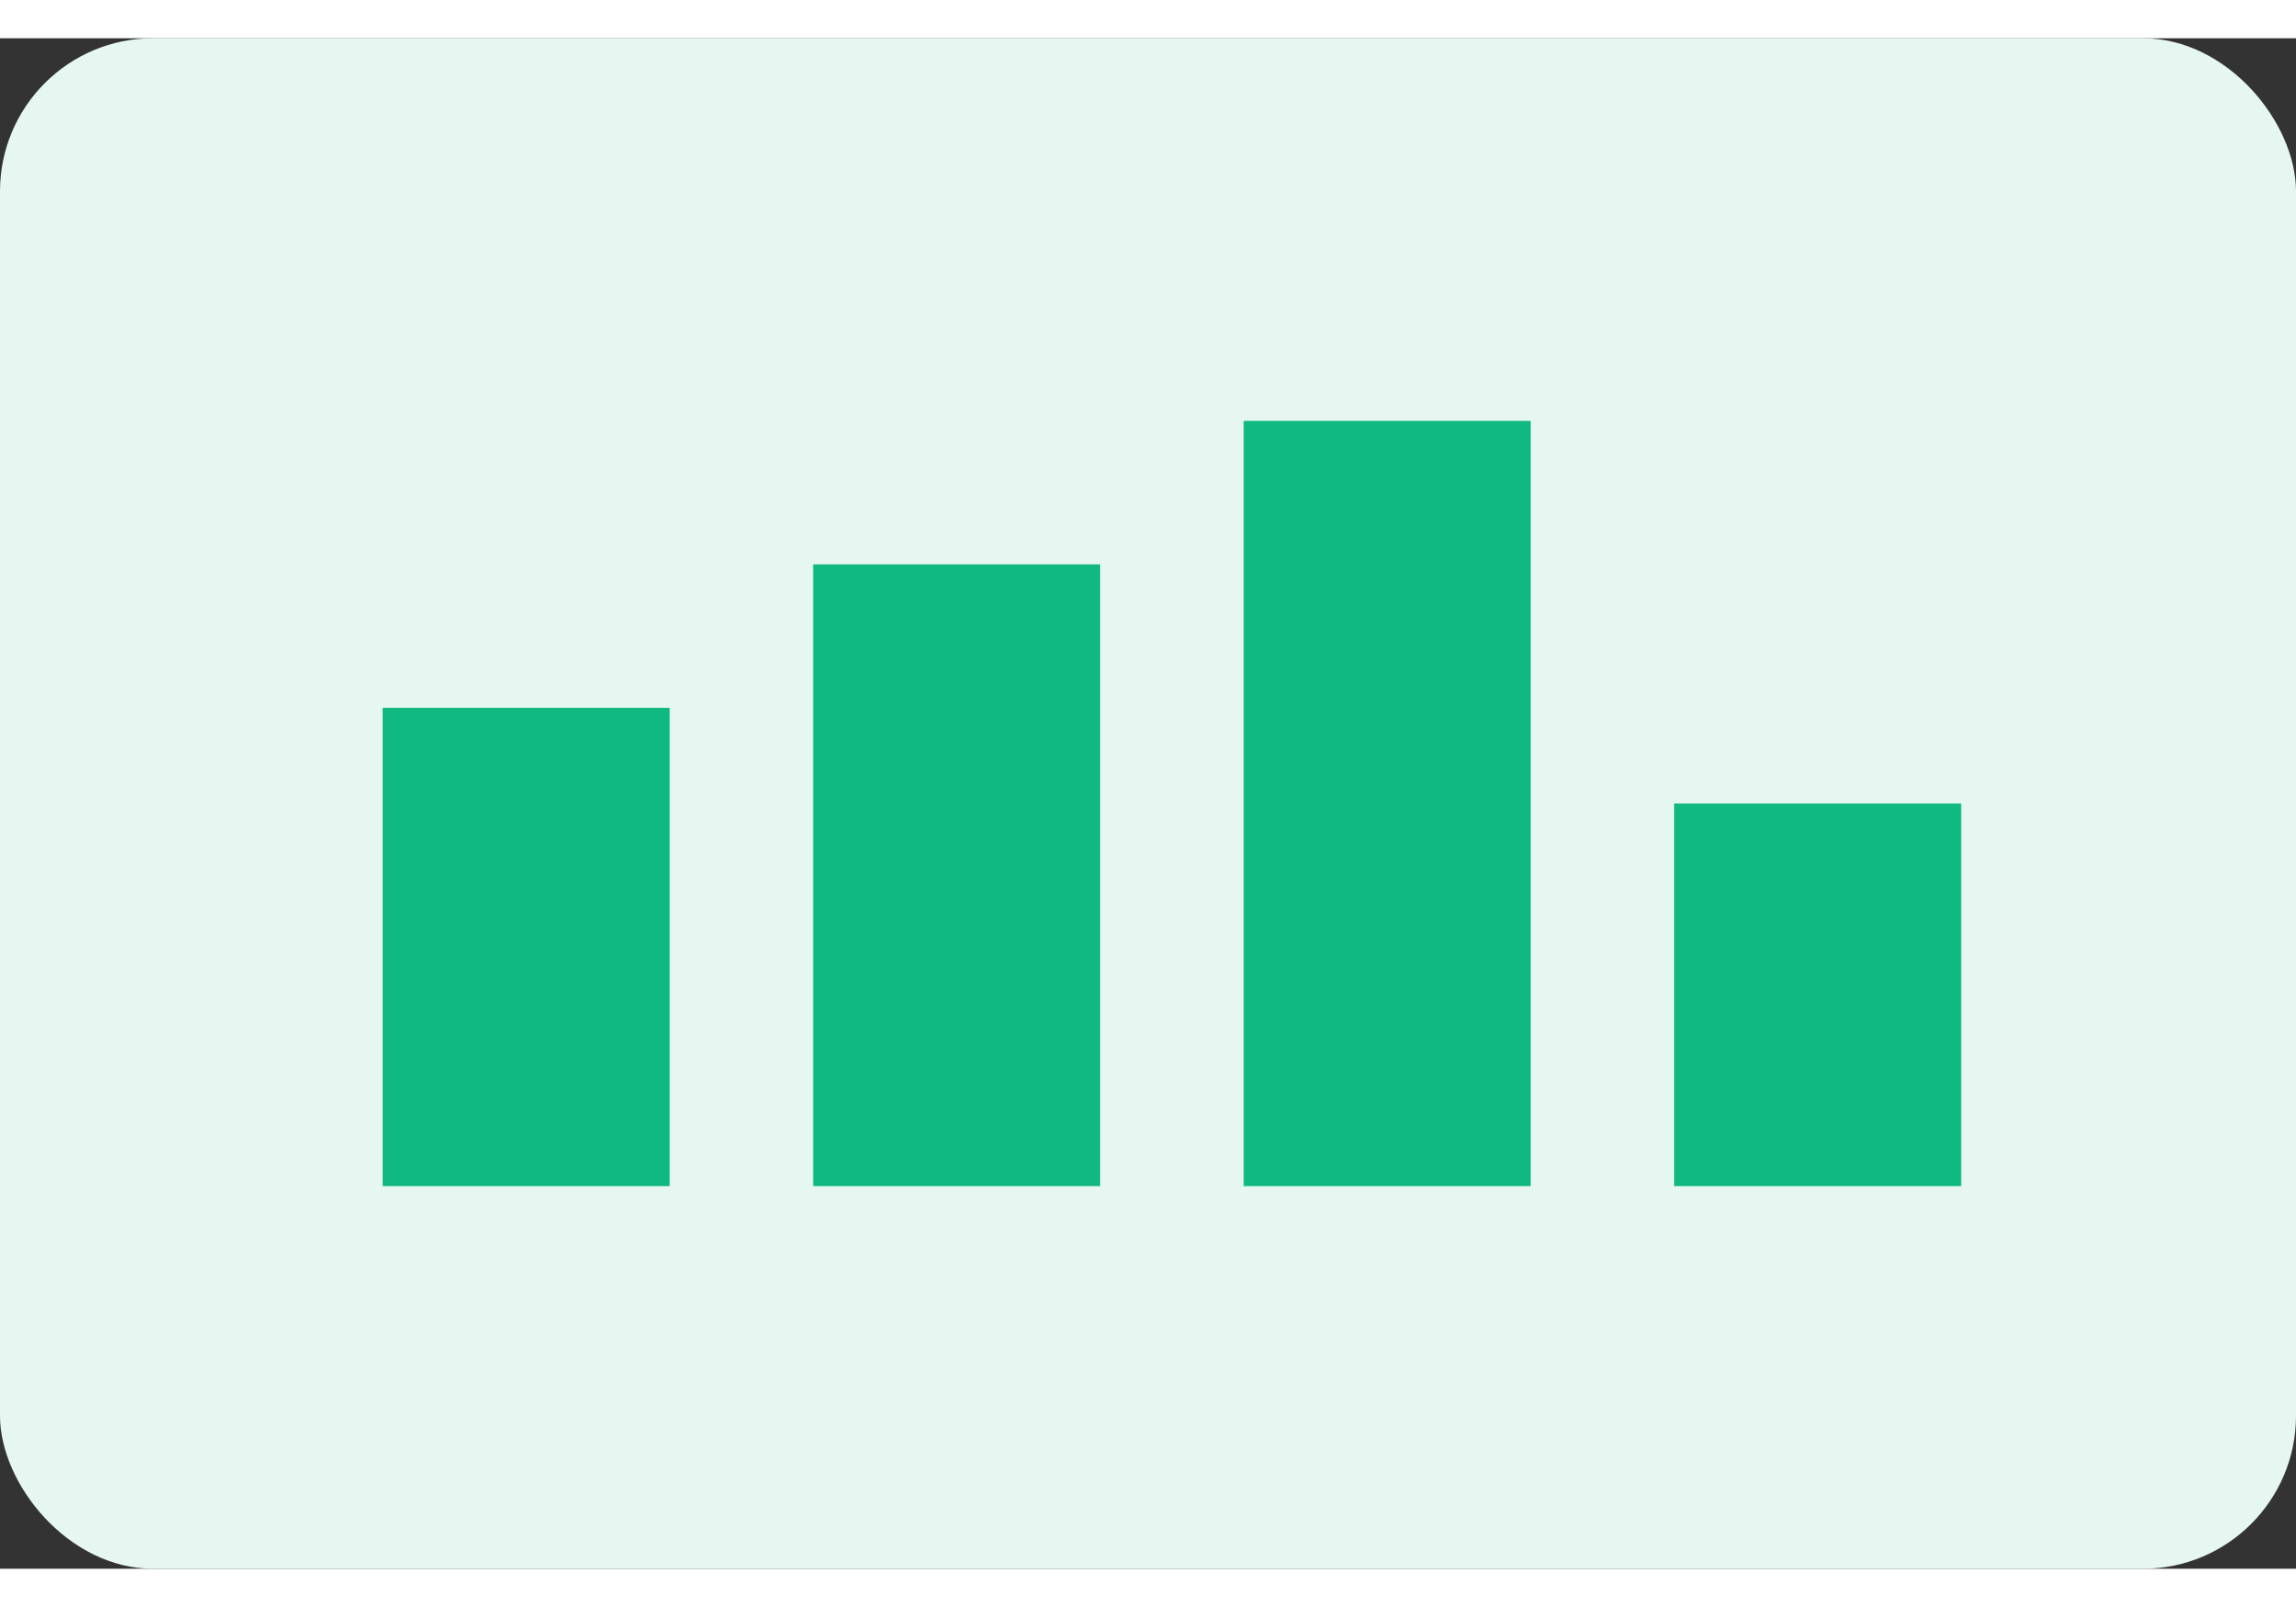
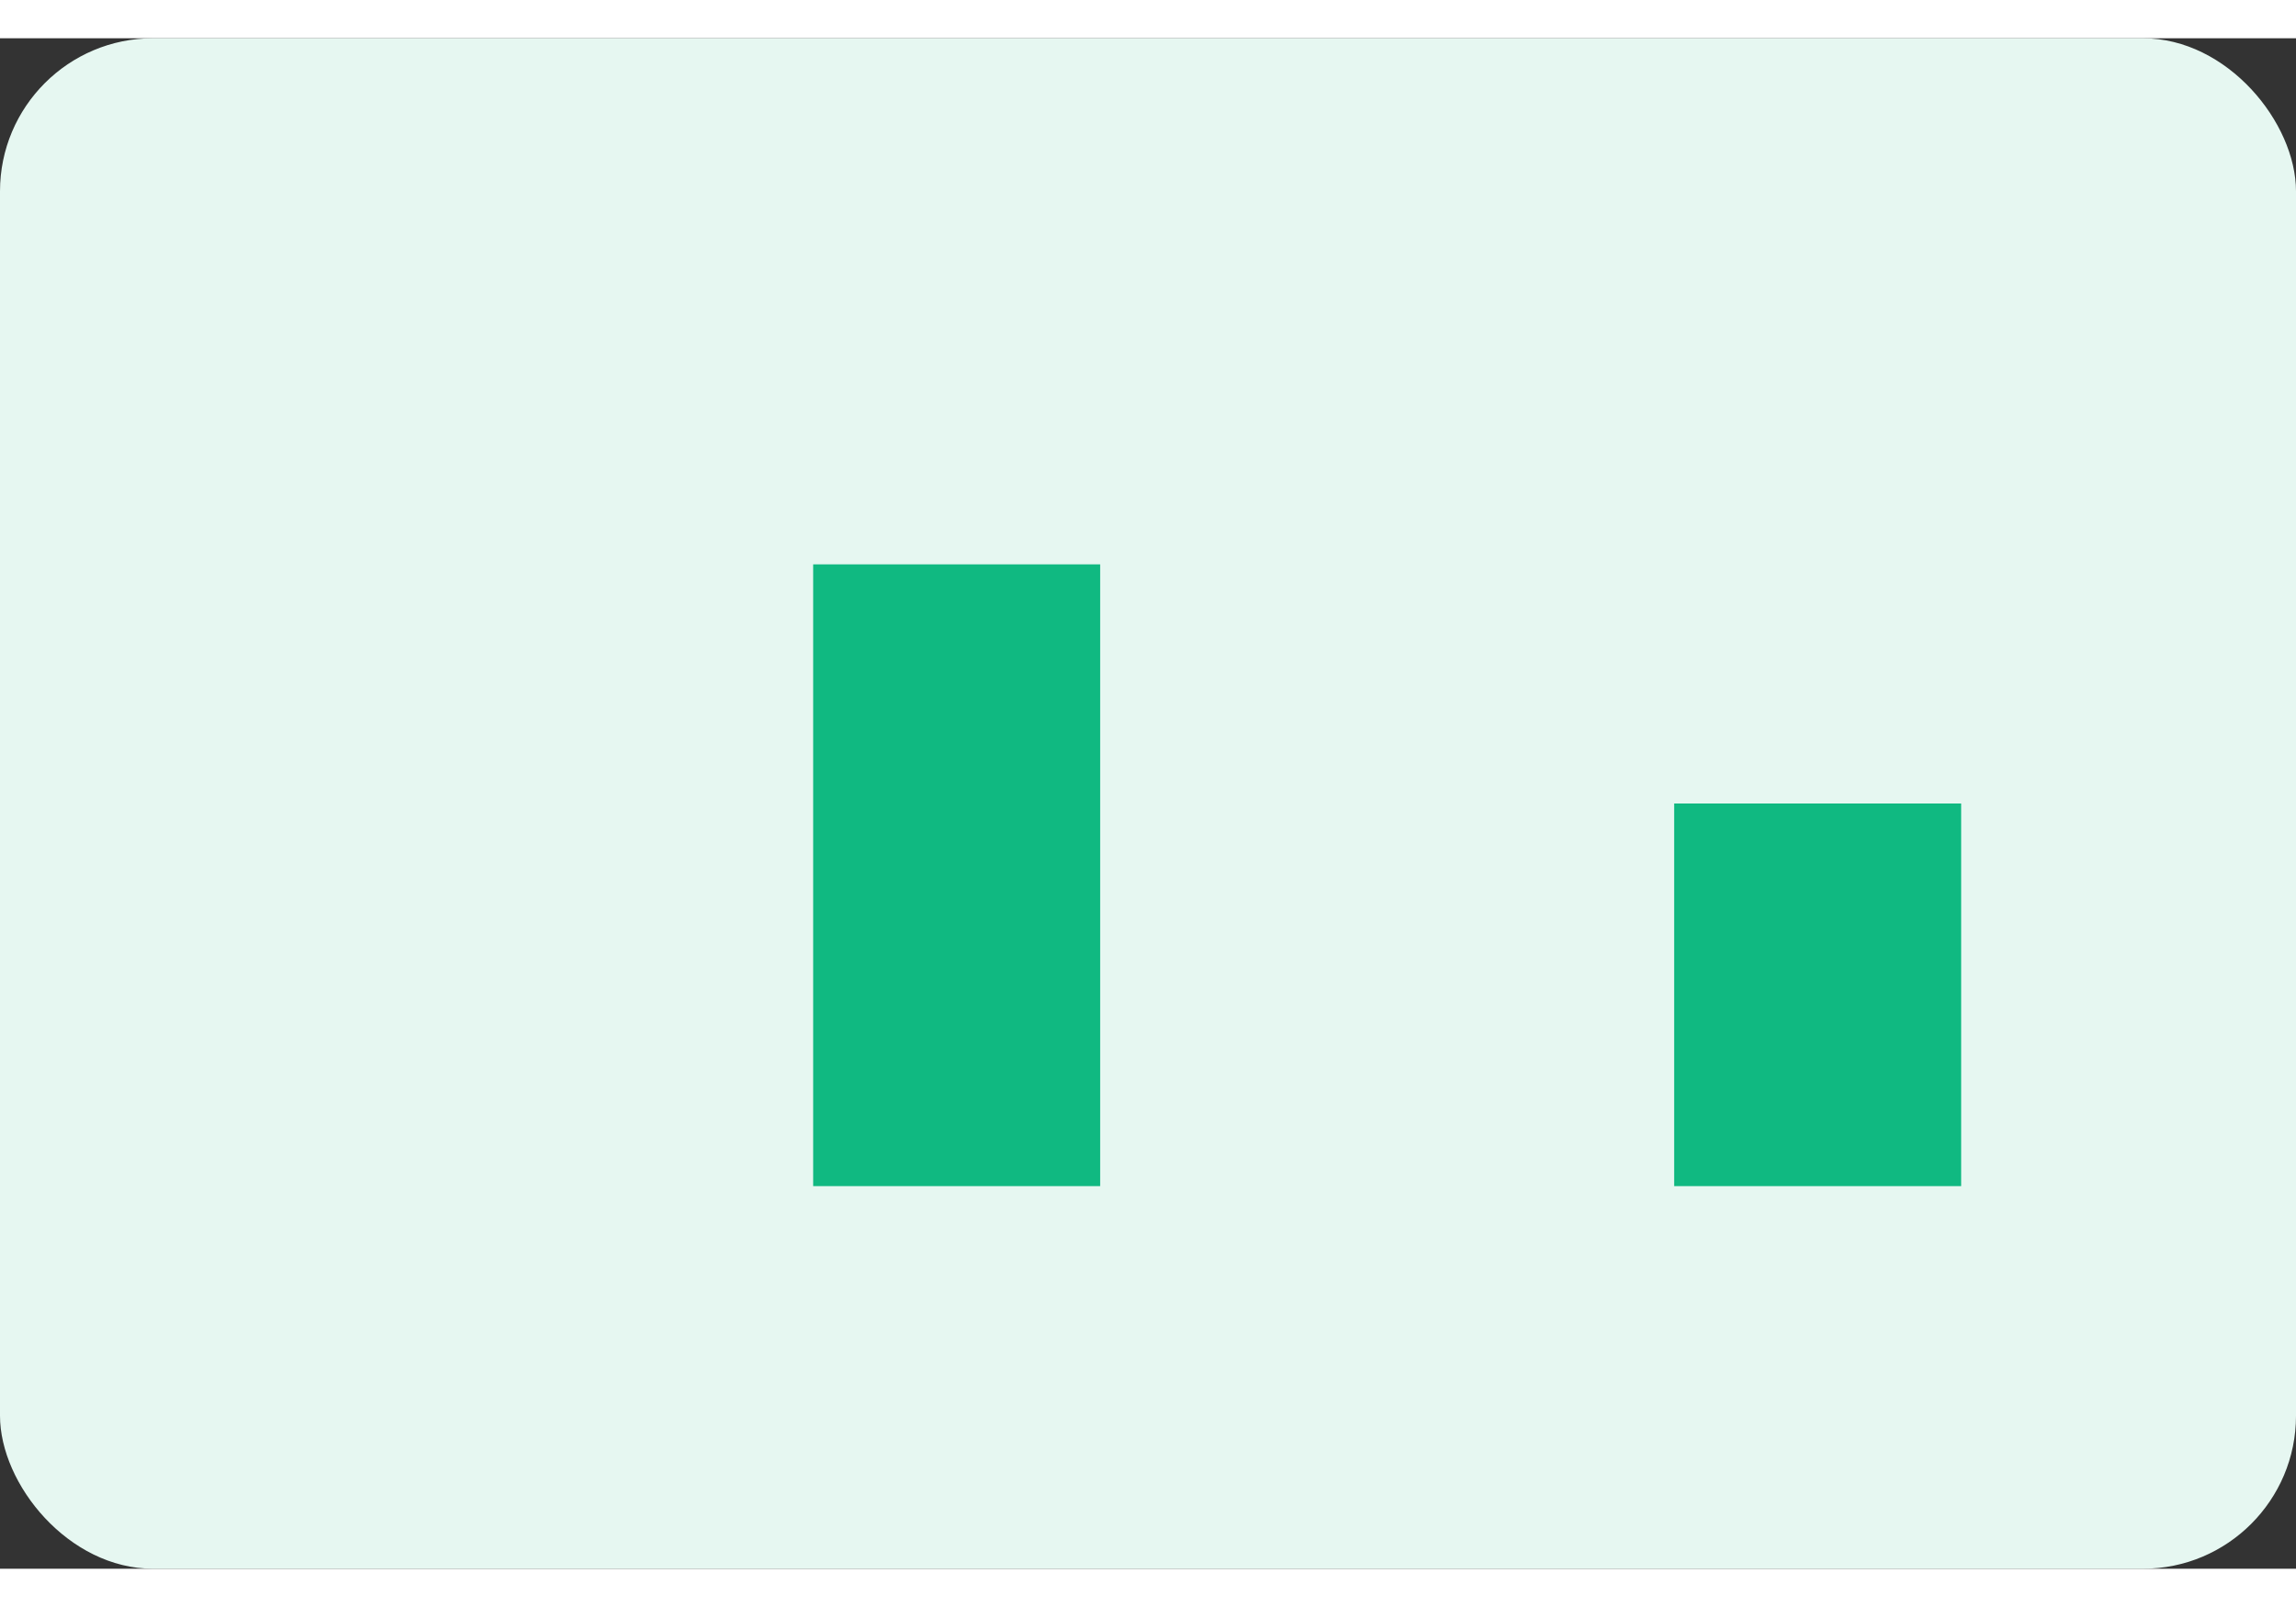
<svg xmlns="http://www.w3.org/2000/svg" width="200" height="140" viewBox="0 0 240 160">
  <rect x="0" y="0" width="240" height="160" fill="#333333" stroke="none" />
  <rect width="240" height="160" rx="16" fill="#E6F7F1" />
-   <rect x="40" y="70" width="30" height="50" fill="#10b981" />
  <rect x="85" y="55" width="30" height="65" fill="#10b981" />
-   <rect x="130" y="40" width="30" height="80" fill="#10b981" />
  <rect x="175" y="80" width="30" height="40" fill="#10b981" />
</svg>